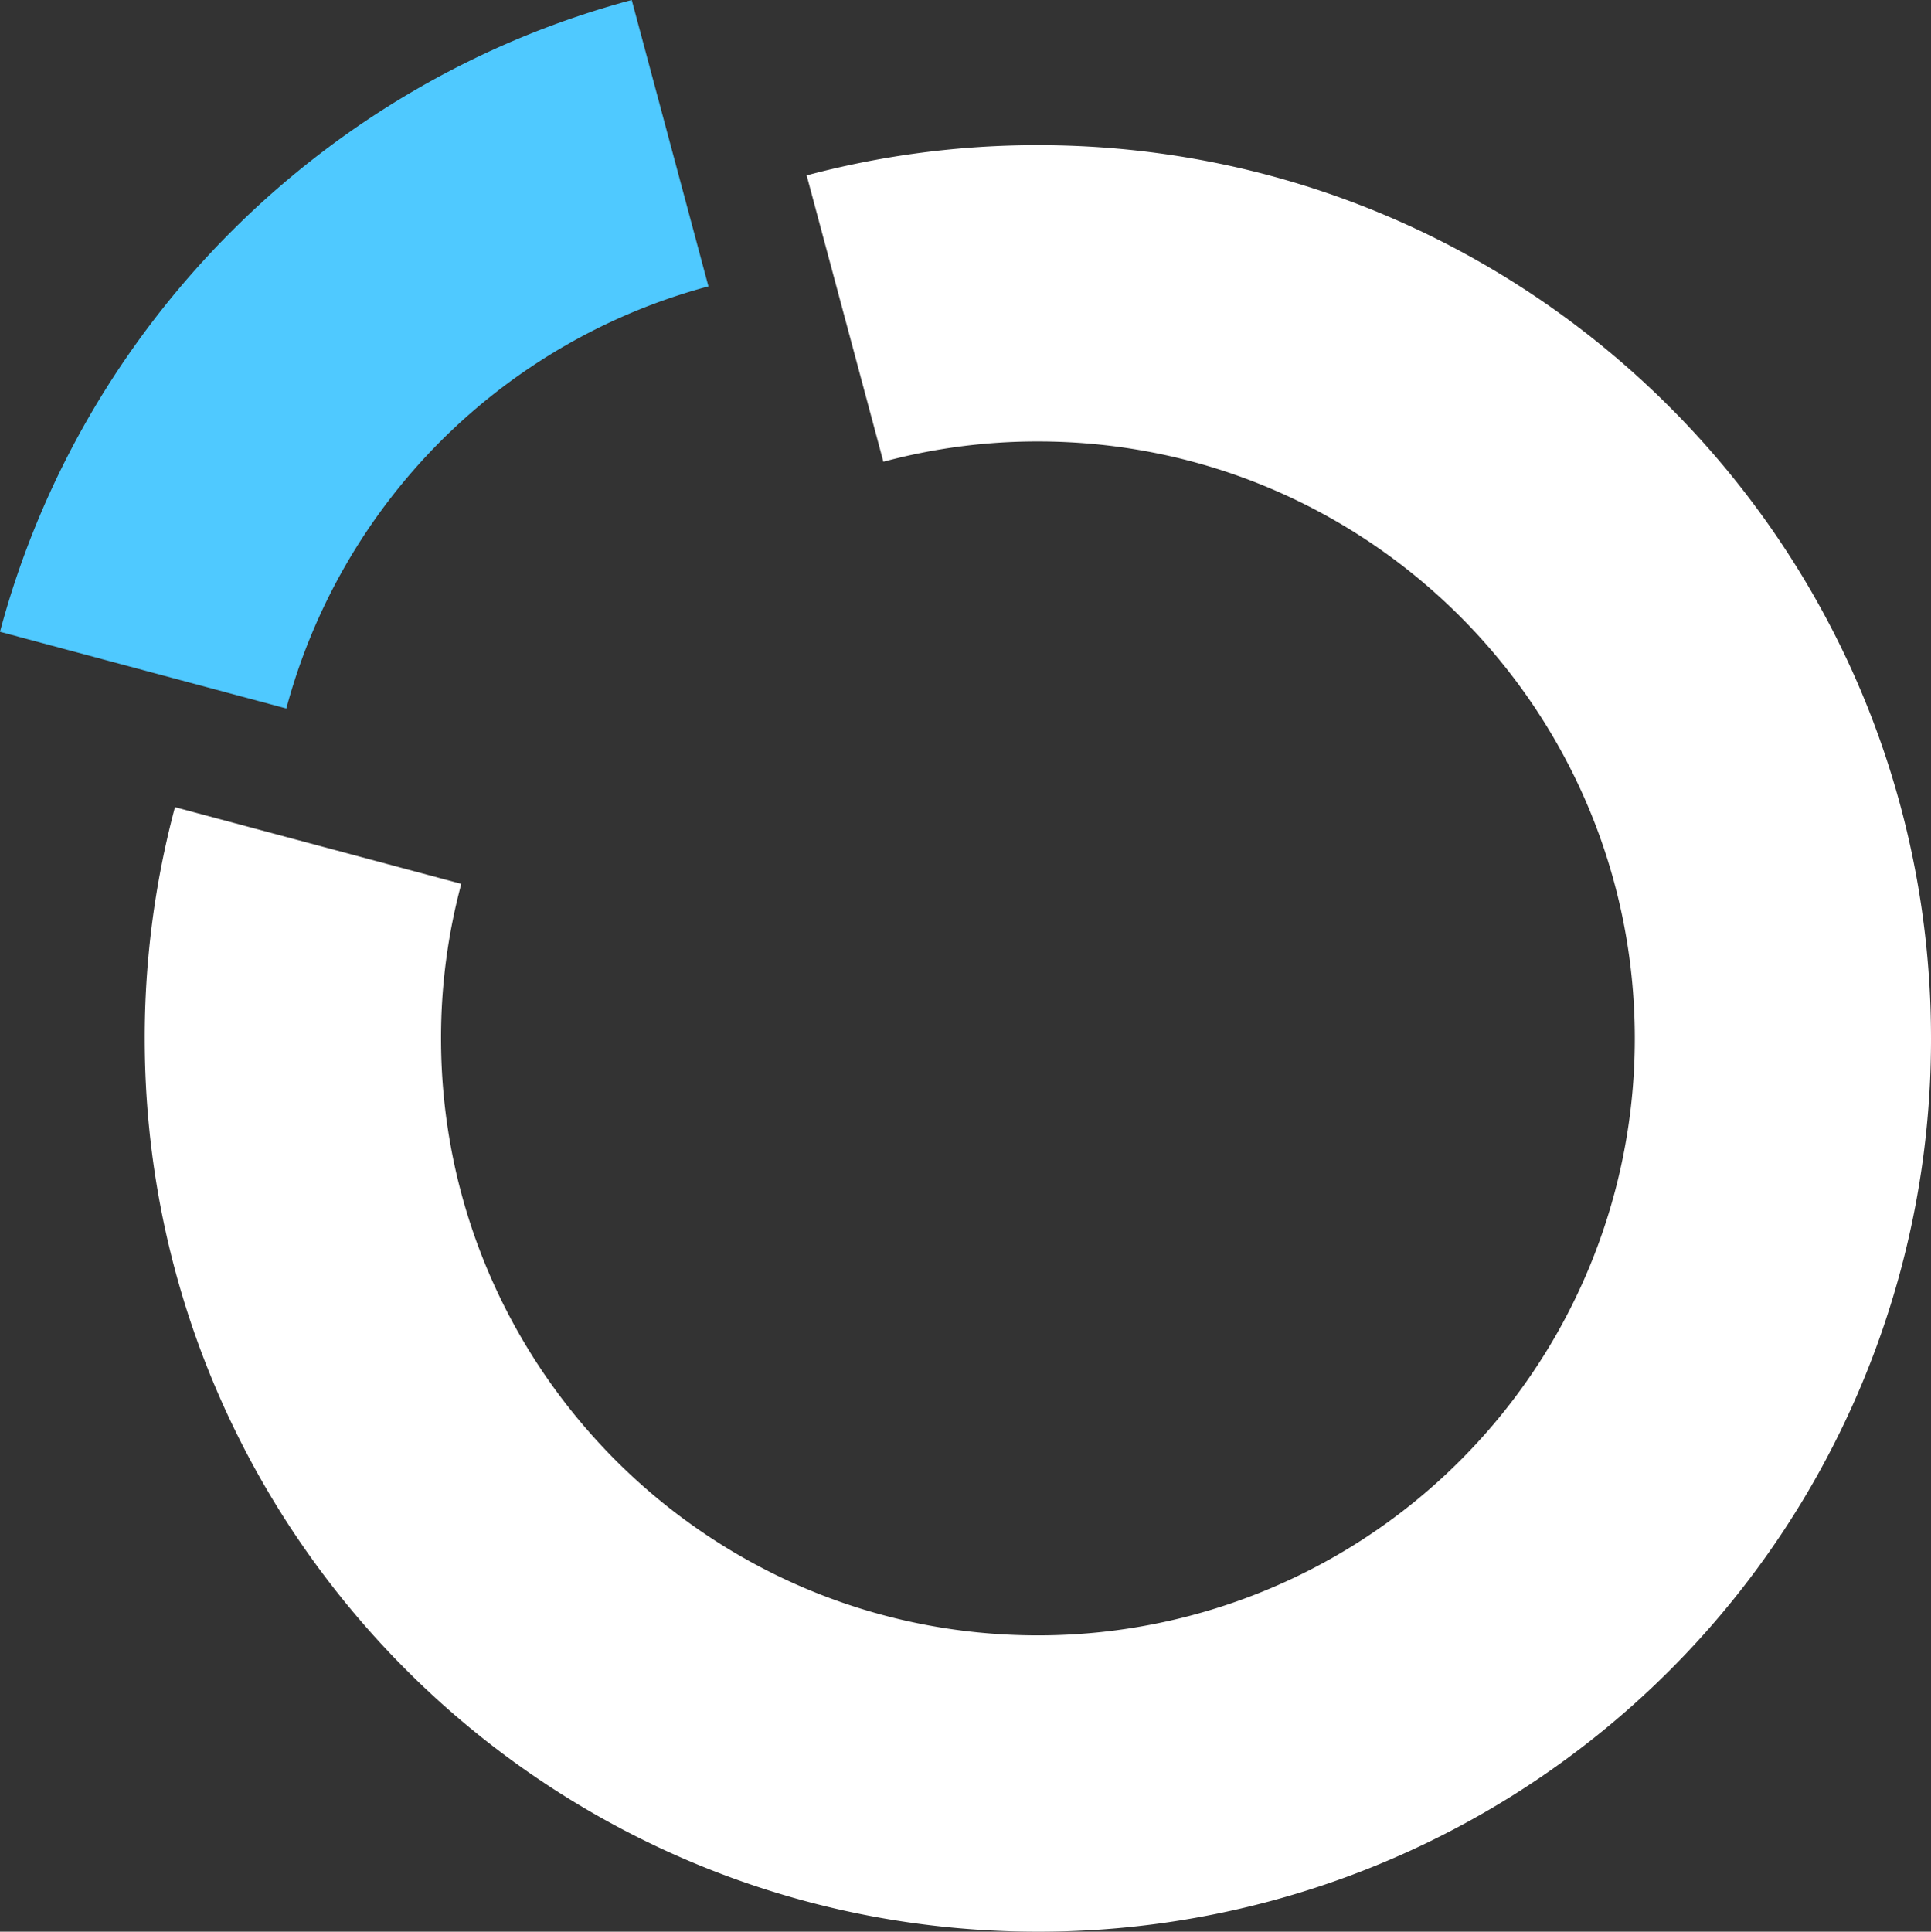
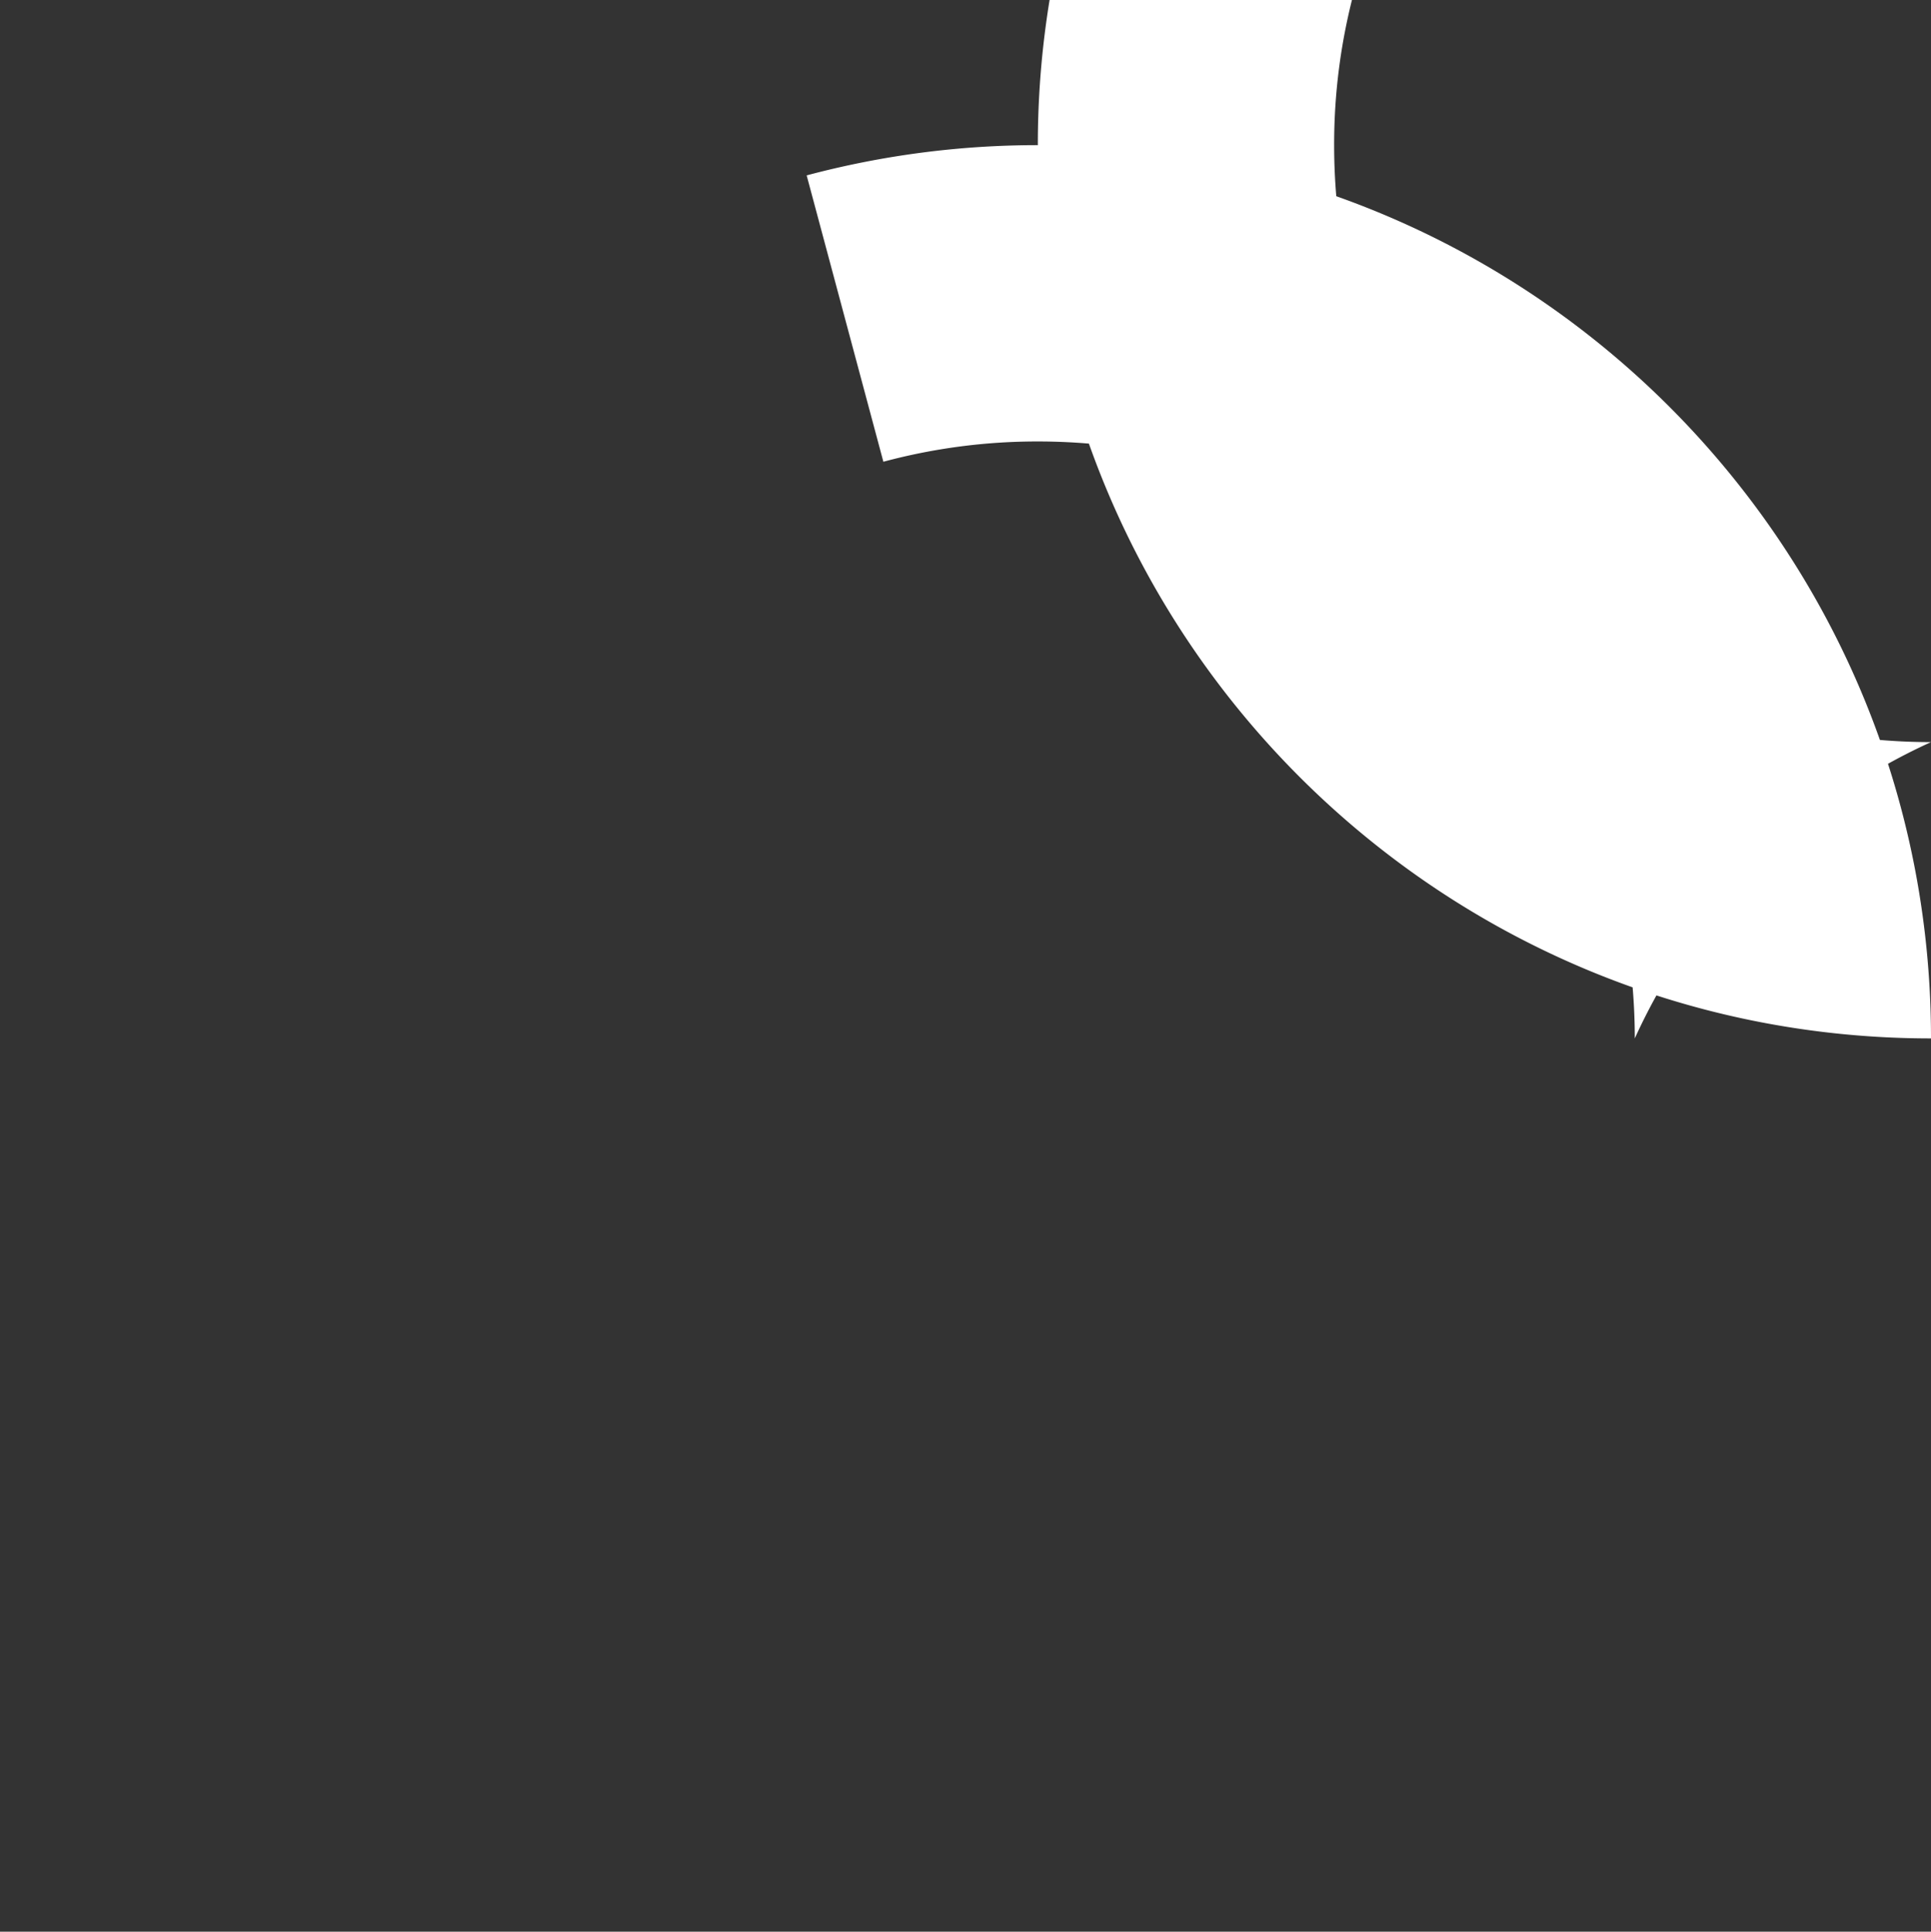
<svg xmlns="http://www.w3.org/2000/svg" width="860.305" height="860.51" viewBox="0 0 860.305 860.51">
  <rect x="0" y="0" width="860.305" height="860.51" fill="#333333" stroke="none" />
  <g transform="translate(-647.569 -5266.178)" style="isolation:isolate">
-     <path d="M1663.174,319.127c-136.977,36.631-244.84,144.494-281.449,281.437l127.565,34.174a266.226,266.226,0,0,1,188.058-188.046Z" transform="translate(-734.156 4947.051)" fill="#4fc9ff" />
-     <path d="M2183.271,722.788a397.468,397.468,0,0,1-397.9,397.924c-219.765,0-397.926-178.162-397.926-397.924a398.442,398.442,0,0,1,13.472-103.017l127.565,34.162a264.3,264.3,0,0,0-9.026,68.855c0,146.85,119.032,265.928,265.915,265.928A265.767,265.767,0,0,0,2051.3,722.788c0-146.851-119.069-265.929-265.93-265.929a264.156,264.156,0,0,0-68.843,9.039l-34.176-127.566a398.61,398.61,0,0,1,103.019-13.469c219.762,0,397.9,178.161,397.9,397.924" transform="translate(-675.396 5005.976)" fill="#fff" />
+     <path d="M2183.271,722.788c-219.765,0-397.926-178.162-397.926-397.924a398.442,398.442,0,0,1,13.472-103.017l127.565,34.162a264.3,264.3,0,0,0-9.026,68.855c0,146.85,119.032,265.928,265.915,265.928A265.767,265.767,0,0,0,2051.3,722.788c0-146.851-119.069-265.929-265.93-265.929a264.156,264.156,0,0,0-68.843,9.039l-34.176-127.566a398.61,398.61,0,0,1,103.019-13.469c219.762,0,397.9,178.161,397.9,397.924" transform="translate(-675.396 5005.976)" fill="#fff" />
  </g>
</svg>